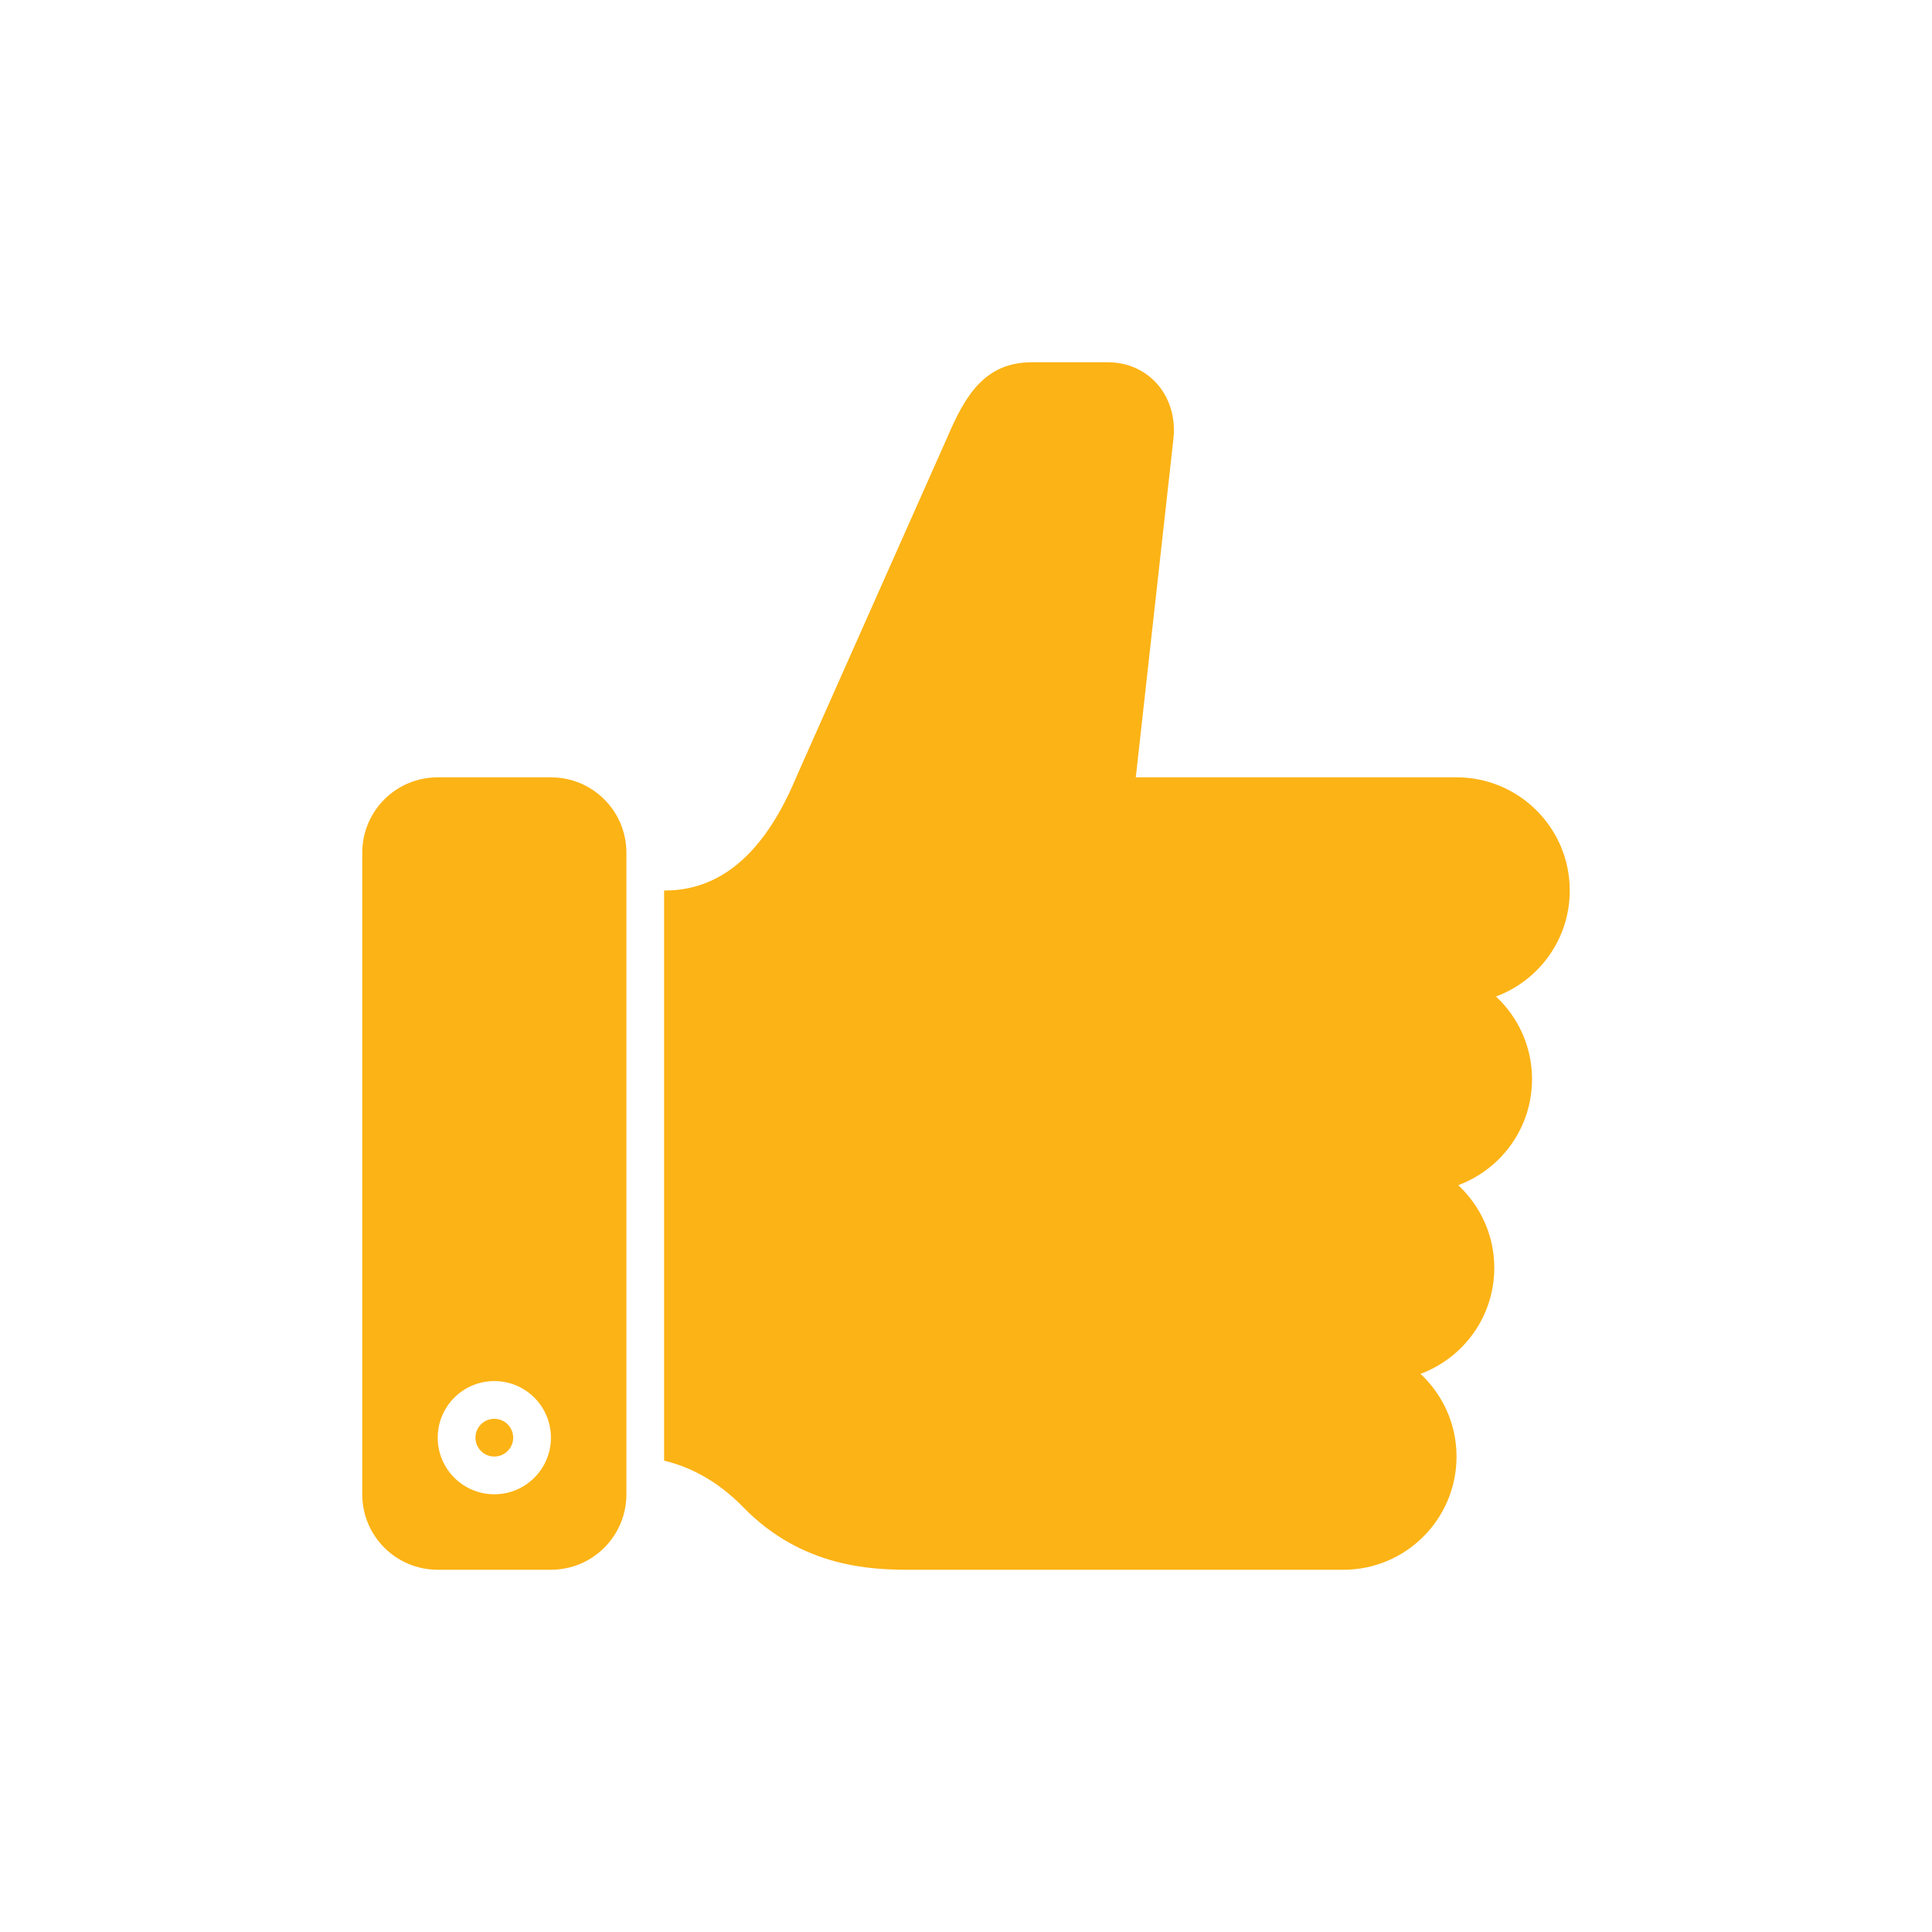
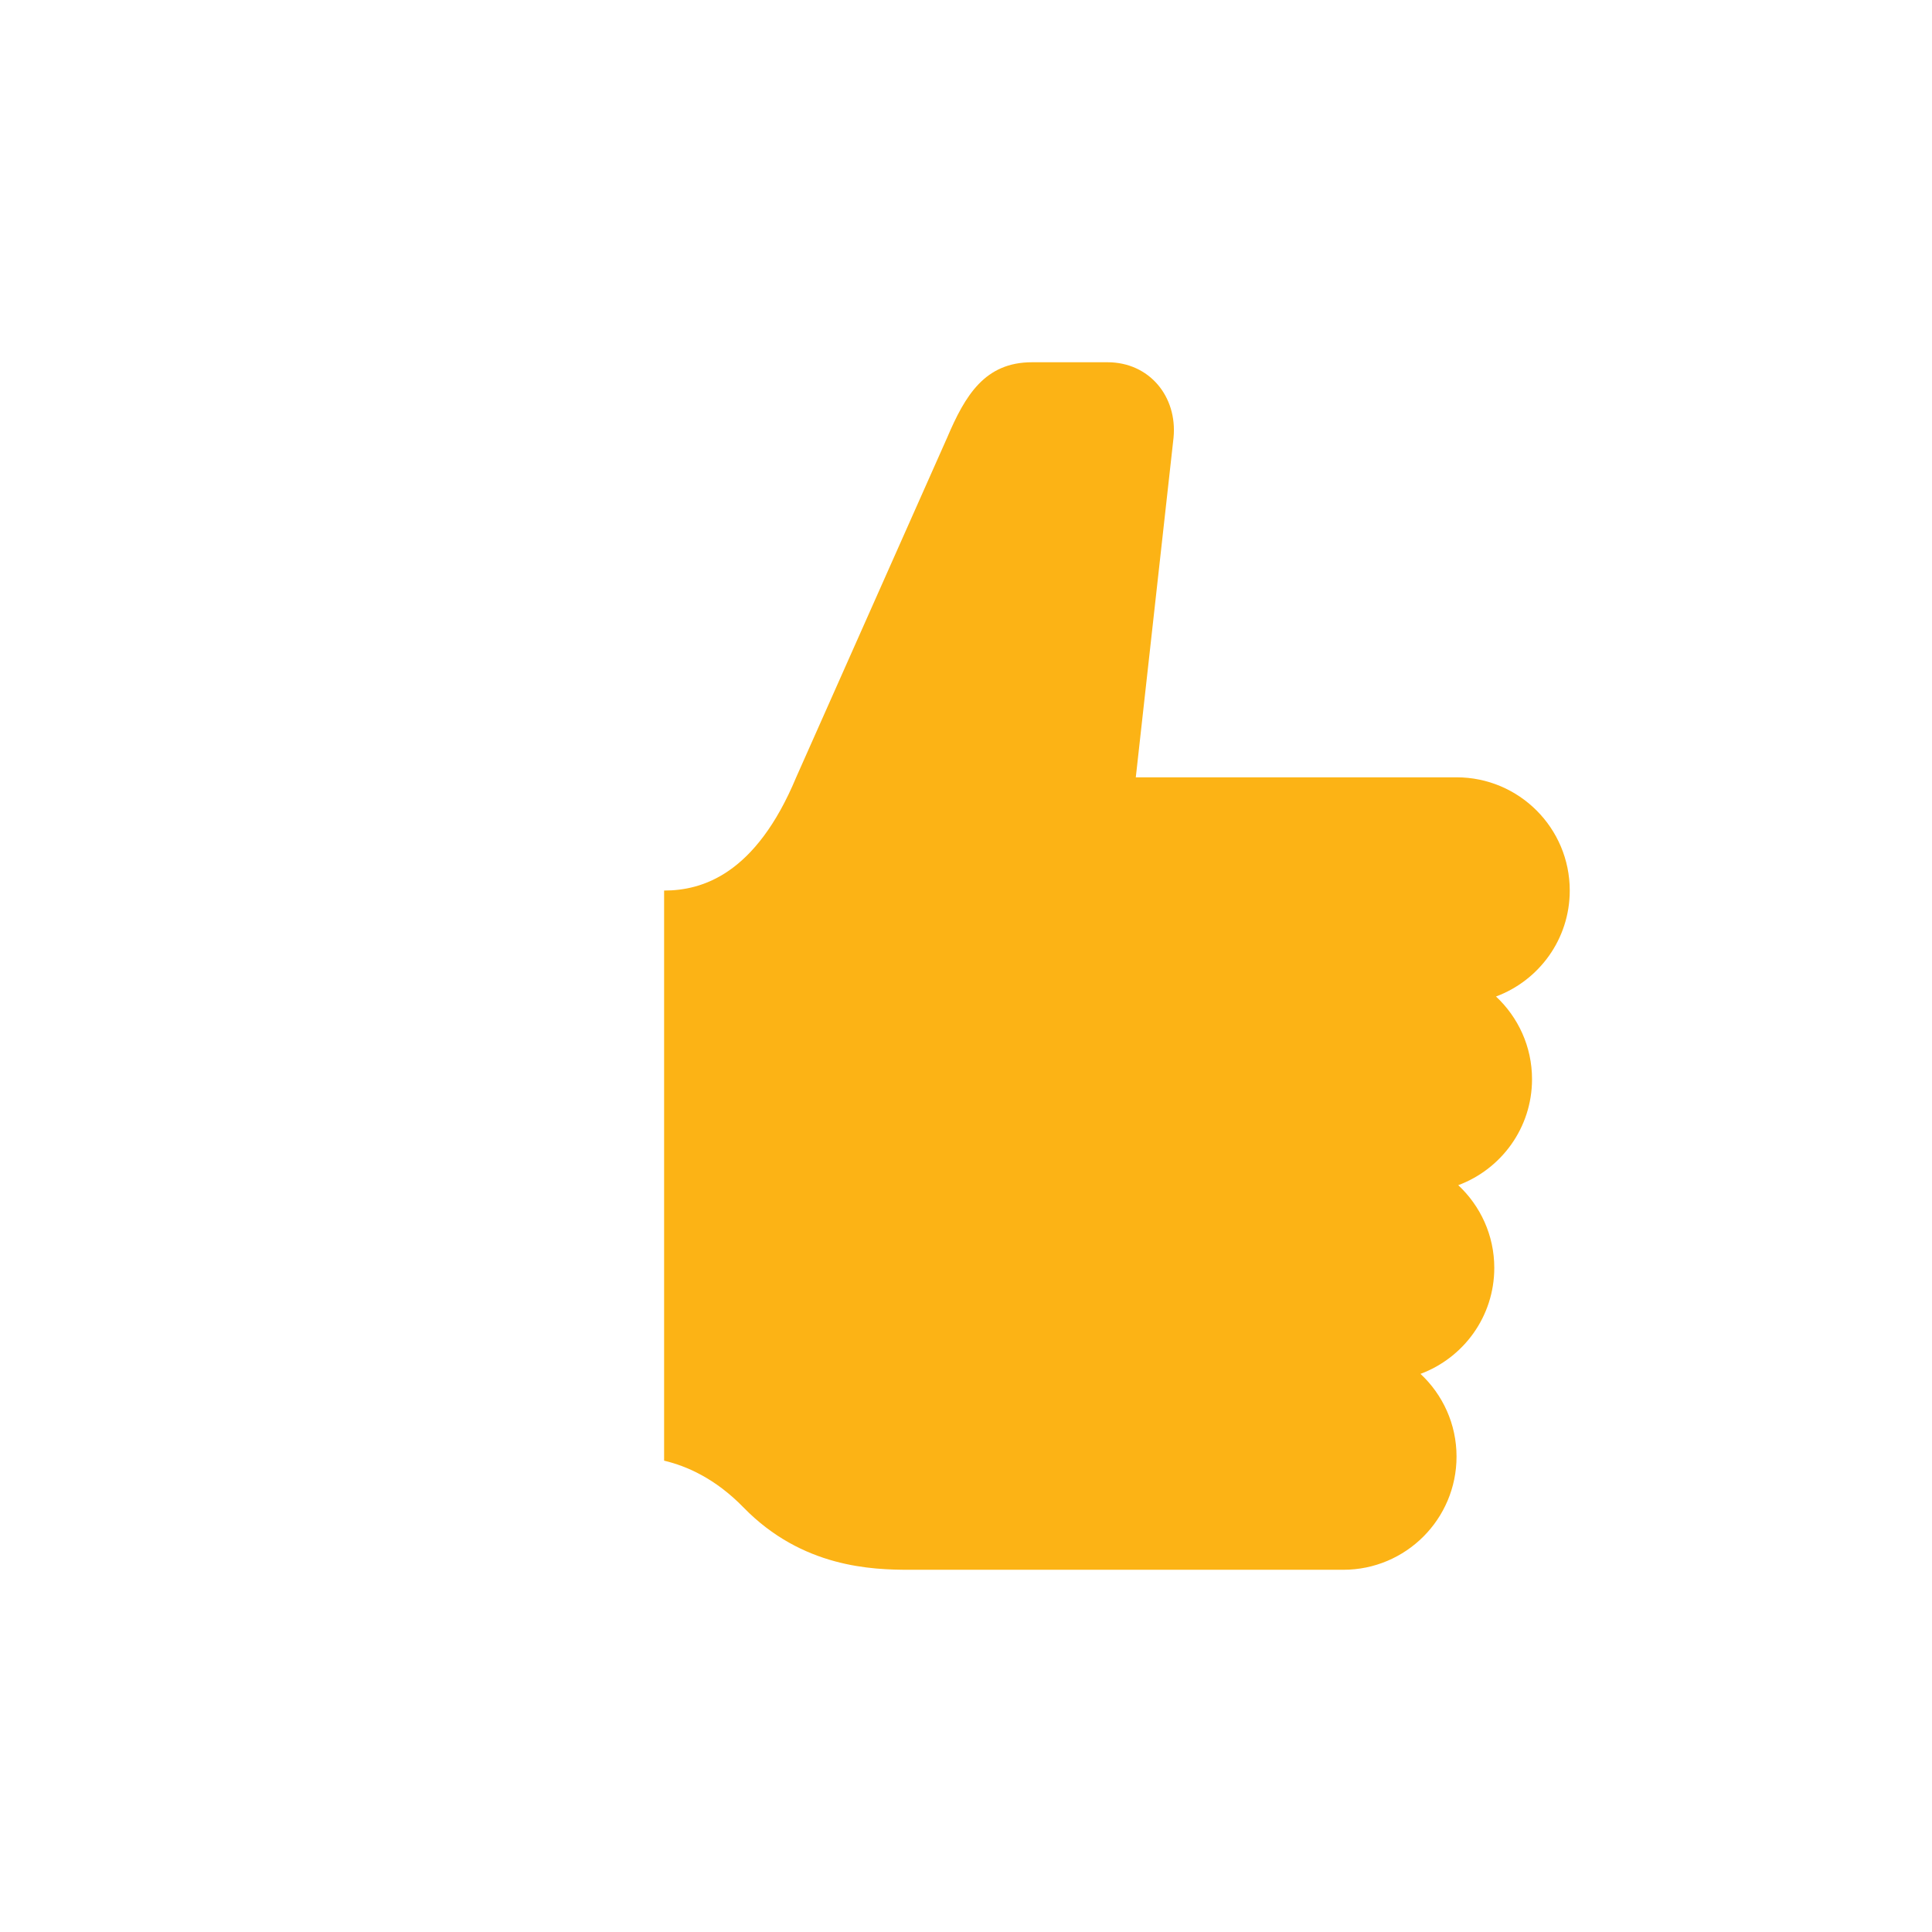
<svg xmlns="http://www.w3.org/2000/svg" version="1.0" id="Layer_1" x="0px" y="0px" width="80px" height="80px" viewBox="0 0 80 80" enable-background="new 0 0 80 80" xml:space="preserve">
  <g>
-     <circle fill="#FCB315" cx="20.469" cy="59.531" r="0.781" />
    <g>
-       <path fill="#FCB315" d="M25.938,35.313c0-1.729-1.397-3.125-3.125-3.125h-4.688c-1.728,0-3.125,1.396-3.125,3.125v26.563    C15,63.602,16.397,65,18.125,65h4.688c1.728,0,3.125-1.398,3.125-3.125V35.313z M20.469,61.875c-1.295,0-2.344-1.05-2.344-2.344    c0-1.295,1.049-2.344,2.344-2.344s2.344,1.049,2.344,2.344C22.813,60.825,21.764,61.875,20.469,61.875z" />
      <path fill="#FCB315" d="M65,36.875c0-2.589-2.1-4.688-4.688-4.688H47.031l0,0h-0.013h0.013l1.563-14.063    C48.757,16.416,47.588,15,45.861,15h-3.126c-1.954,0-2.768,1.367-3.517,3.125l-6.25,14.063c-1.684,4.038-3.906,4.688-5.469,4.688    v23.607c0.939,0.223,2.12,0.738,3.289,1.938c2.433,2.497,5.338,2.58,6.867,2.58h17.969c2.588,0,4.688-2.1,4.688-4.688    c0-1.353-0.576-2.568-1.492-3.424c1.782-0.663,3.055-2.375,3.055-4.389c0-1.353-0.576-2.568-1.492-3.424    c1.782-0.663,3.055-2.375,3.055-4.389c0-1.353-0.576-2.568-1.492-3.424C63.728,40.601,65,38.889,65,36.875z" />
    </g>
  </g>
</svg>